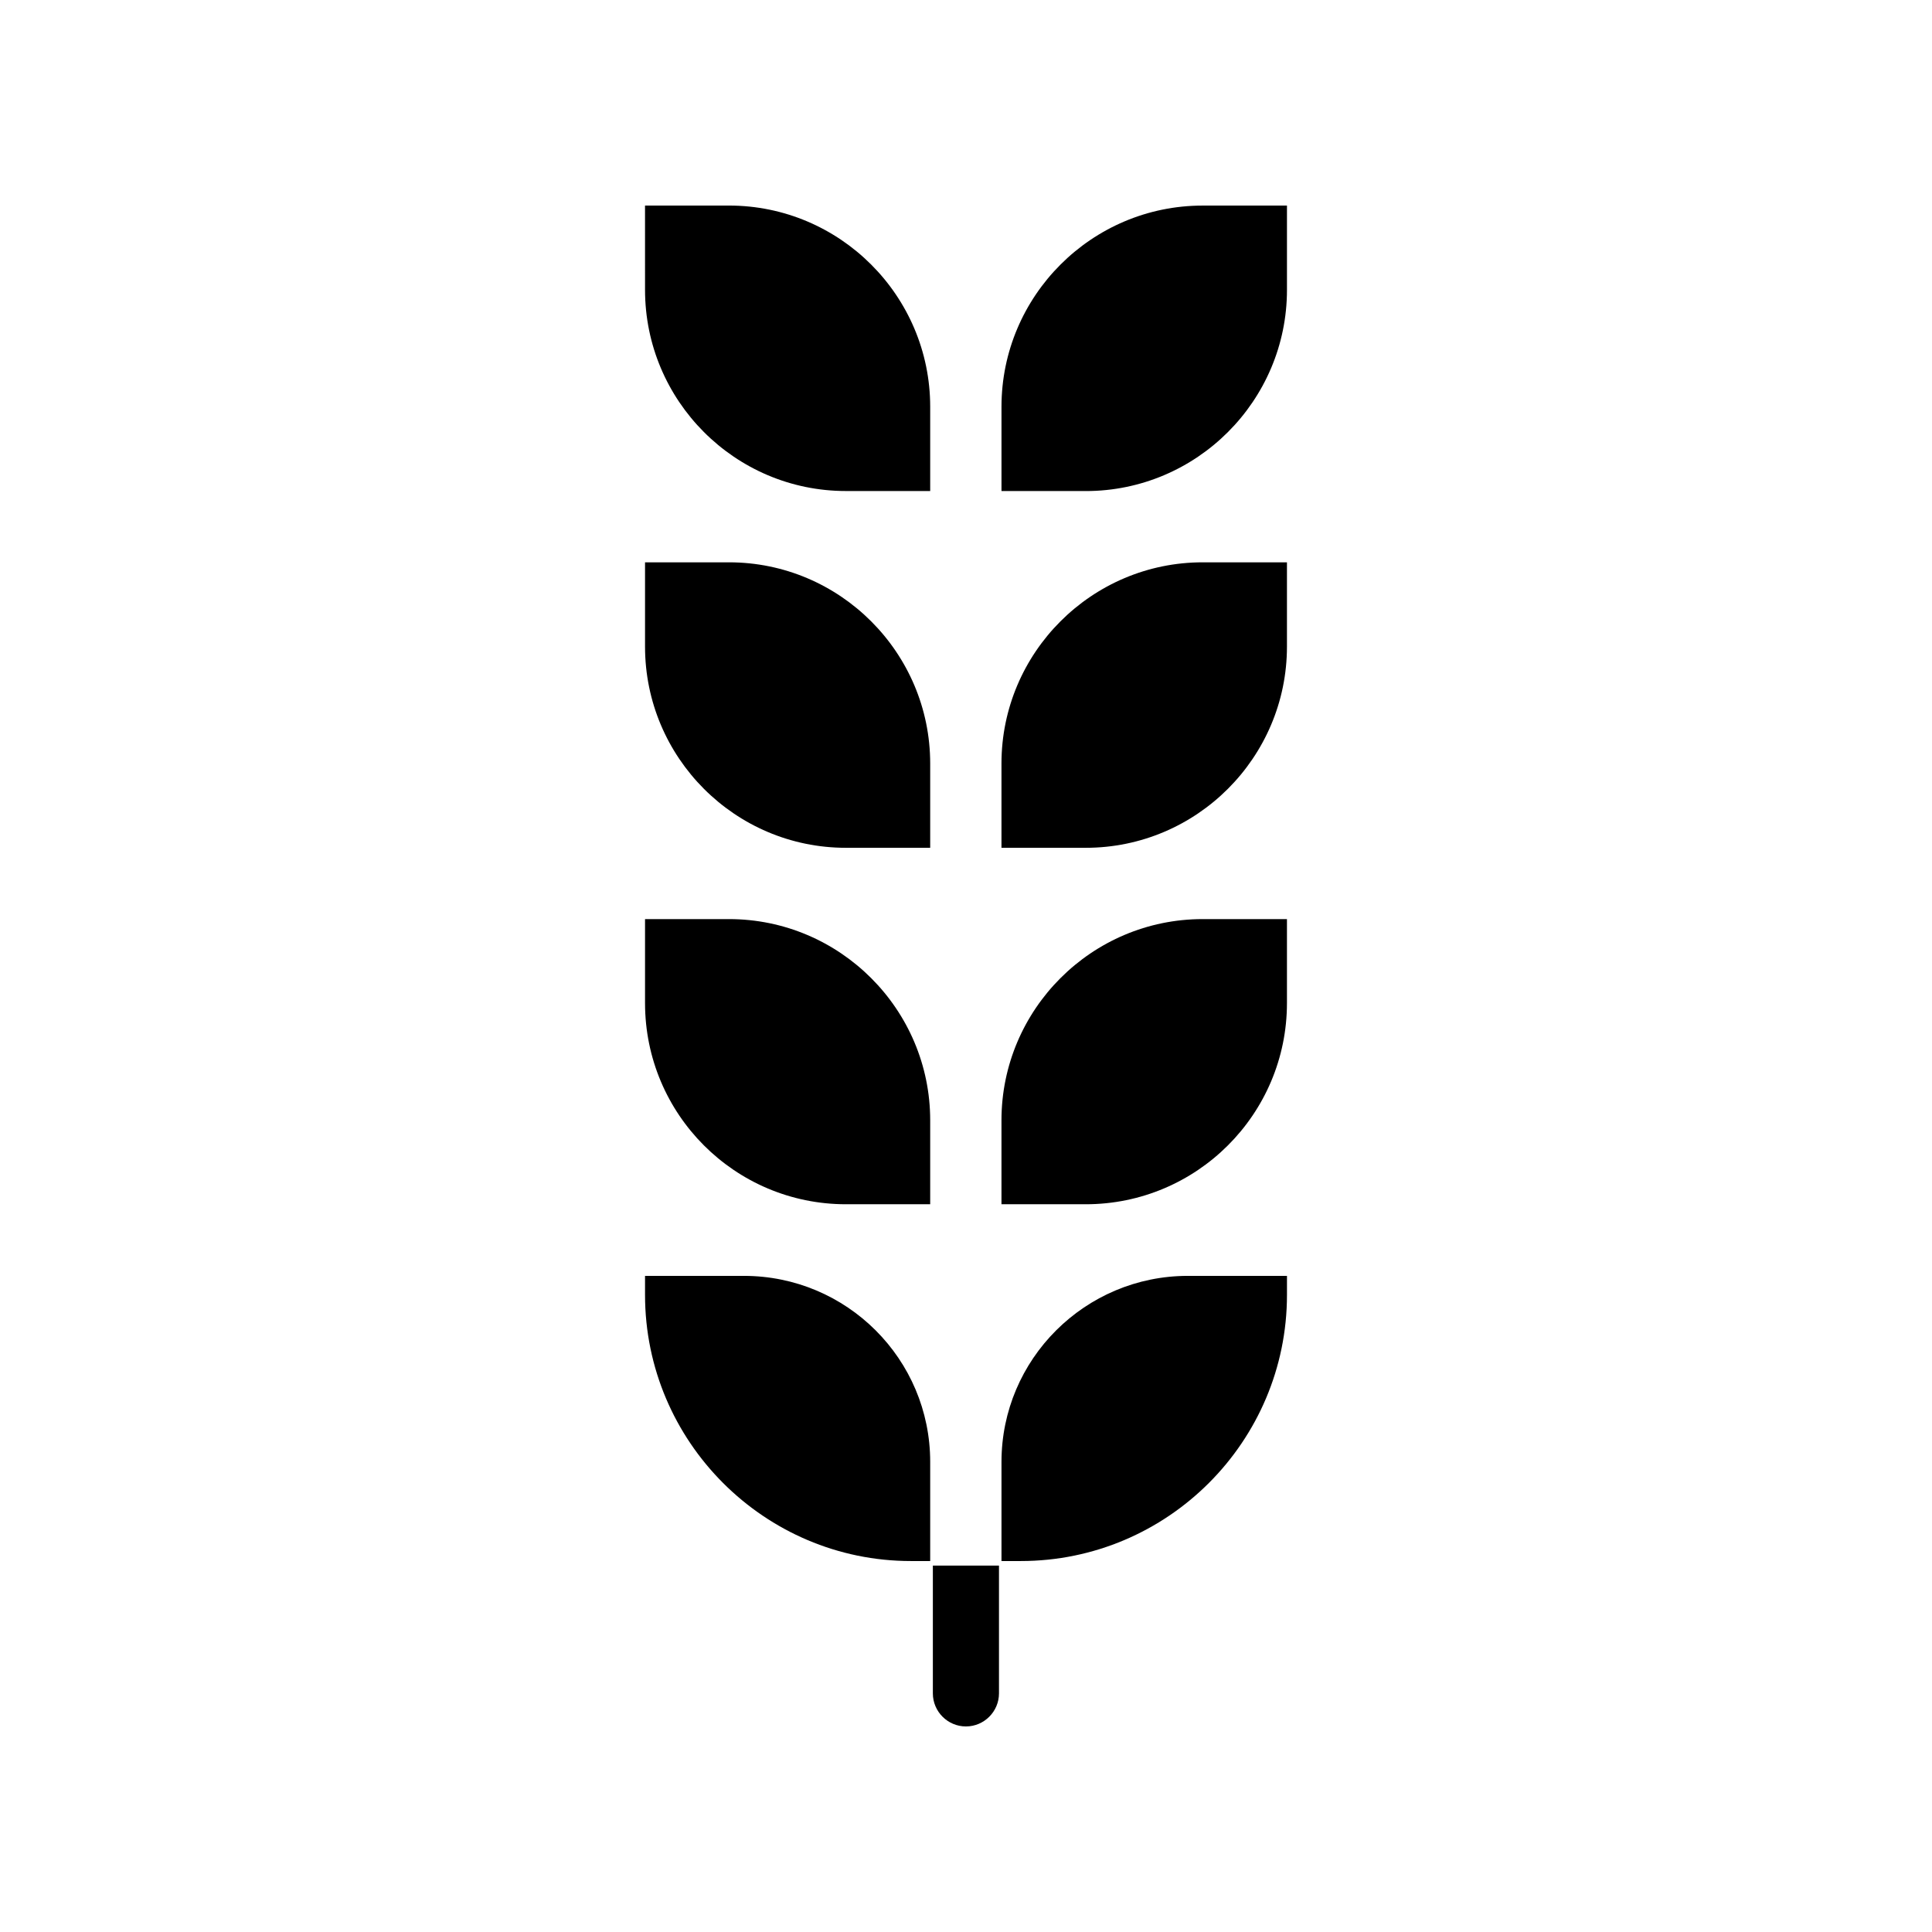
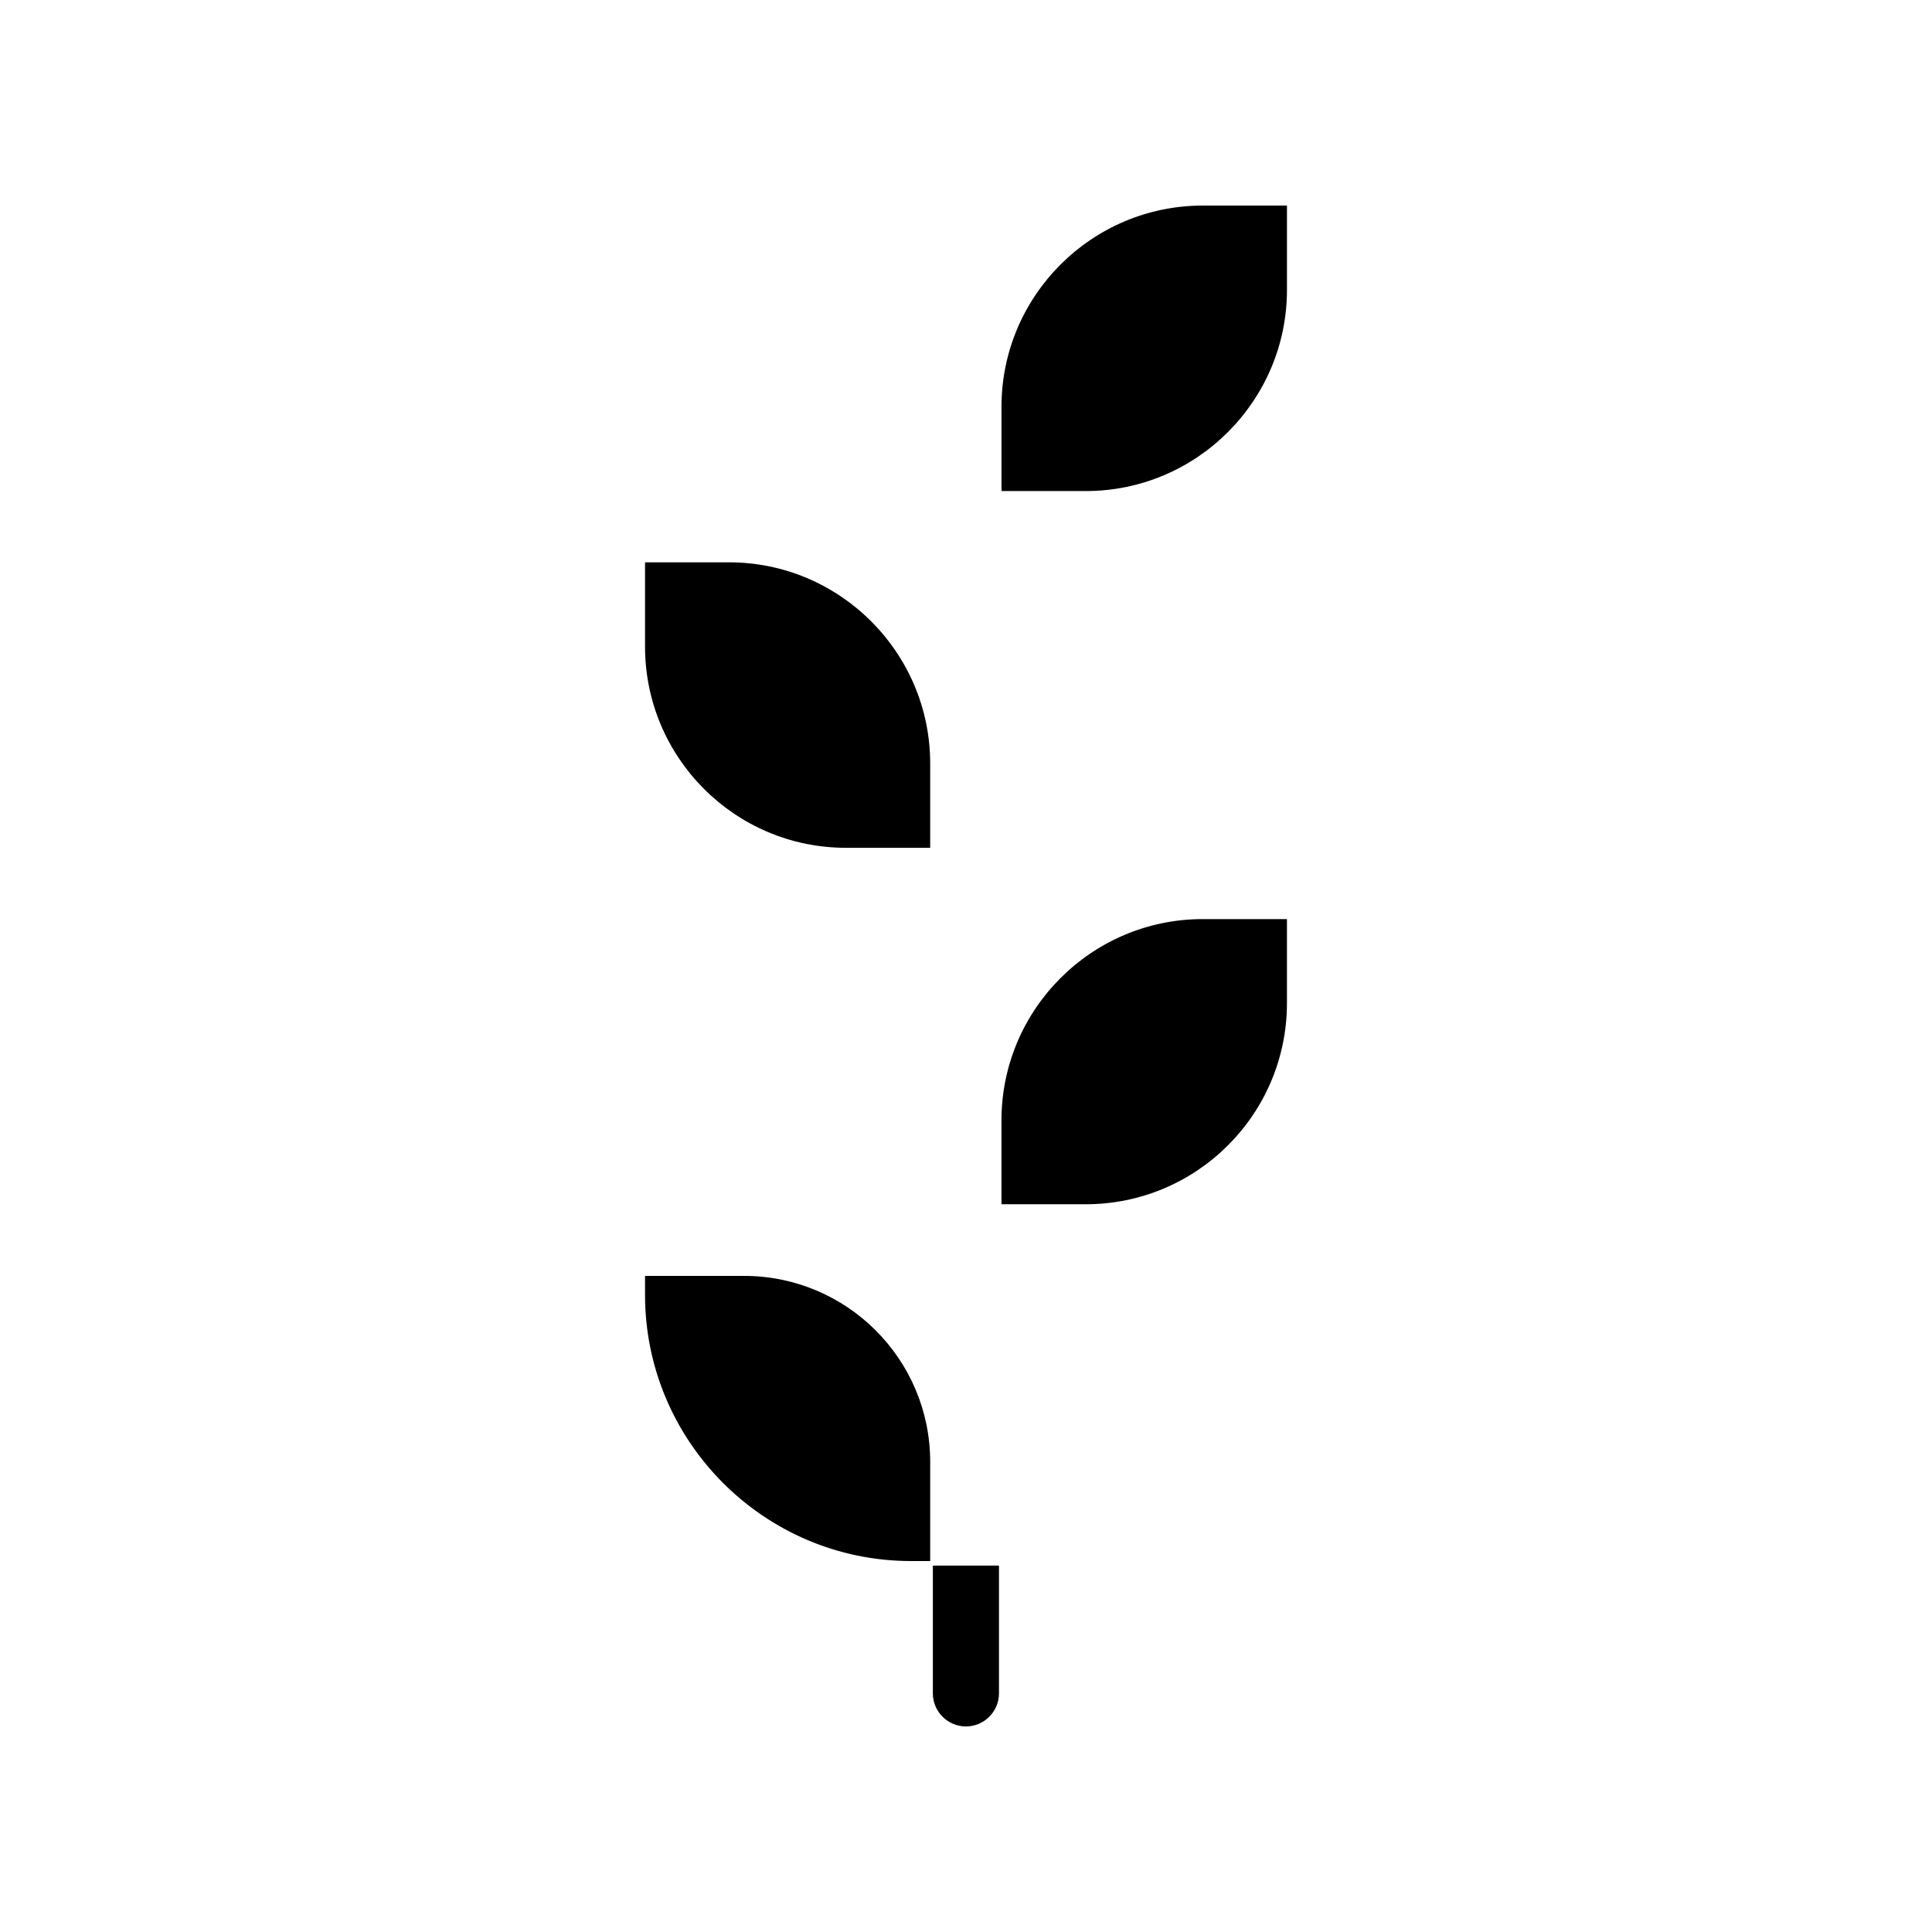
<svg xmlns="http://www.w3.org/2000/svg" fill="#000000" width="800px" height="800px" version="1.1" viewBox="144 144 512 512">
  <g>
    <path d="m390.51 531.41v26.281h-5.121c-38.793 0-70.449-31.656-70.449-70.531v-5.039h26.199c27.285 0 49.371 22.082 49.371 49.289z" />
-     <path d="m458.78 482.12h26.281v5.039c0 38.879-31.656 70.531-70.535 70.531h-5.121v-26.281c0-27.207 22.168-49.289 49.375-49.289z" />
    <path d="m462.72 387.57h22.336v22.25c0 29.473-23.93 53.32-53.32 53.32h-22.336v-22.25c0-29.387 23.93-53.32 53.32-53.32z" />
-     <path d="m390.51 251.79v22.336h-22.336c-29.391 0-53.234-23.93-53.234-53.32l-0.004-22.332h22.25c29.391 0 53.324 23.93 53.324 53.316z" />
-     <path d="m390.51 440.89v22.25h-22.336c-29.391 0-53.234-23.848-53.234-53.32v-22.25h22.25c29.387 0 53.32 23.934 53.32 53.32z" />
-     <path d="m462.72 293.02h22.336v22.336c0 29.391-23.93 53.32-53.32 53.32h-22.336v-22.336c0-29.391 23.93-53.32 53.32-53.32z" />
    <path d="m390.51 346.34v22.336h-22.336c-29.391 0-53.234-23.93-53.234-53.32v-22.336h22.25c29.387 0 53.32 23.93 53.32 53.32z" />
    <path d="m485.06 198.48v22.336c0 29.391-23.93 53.32-53.32 53.32h-22.336v-22.336c0-29.391 23.93-53.32 53.32-53.32z" />
    <path d="m408.74 558.9v33.863c0 4.816-3.941 8.762-8.762 8.762-4.82 0-8.762-3.941-8.762-8.762v-33.863z" />
  </g>
</svg>